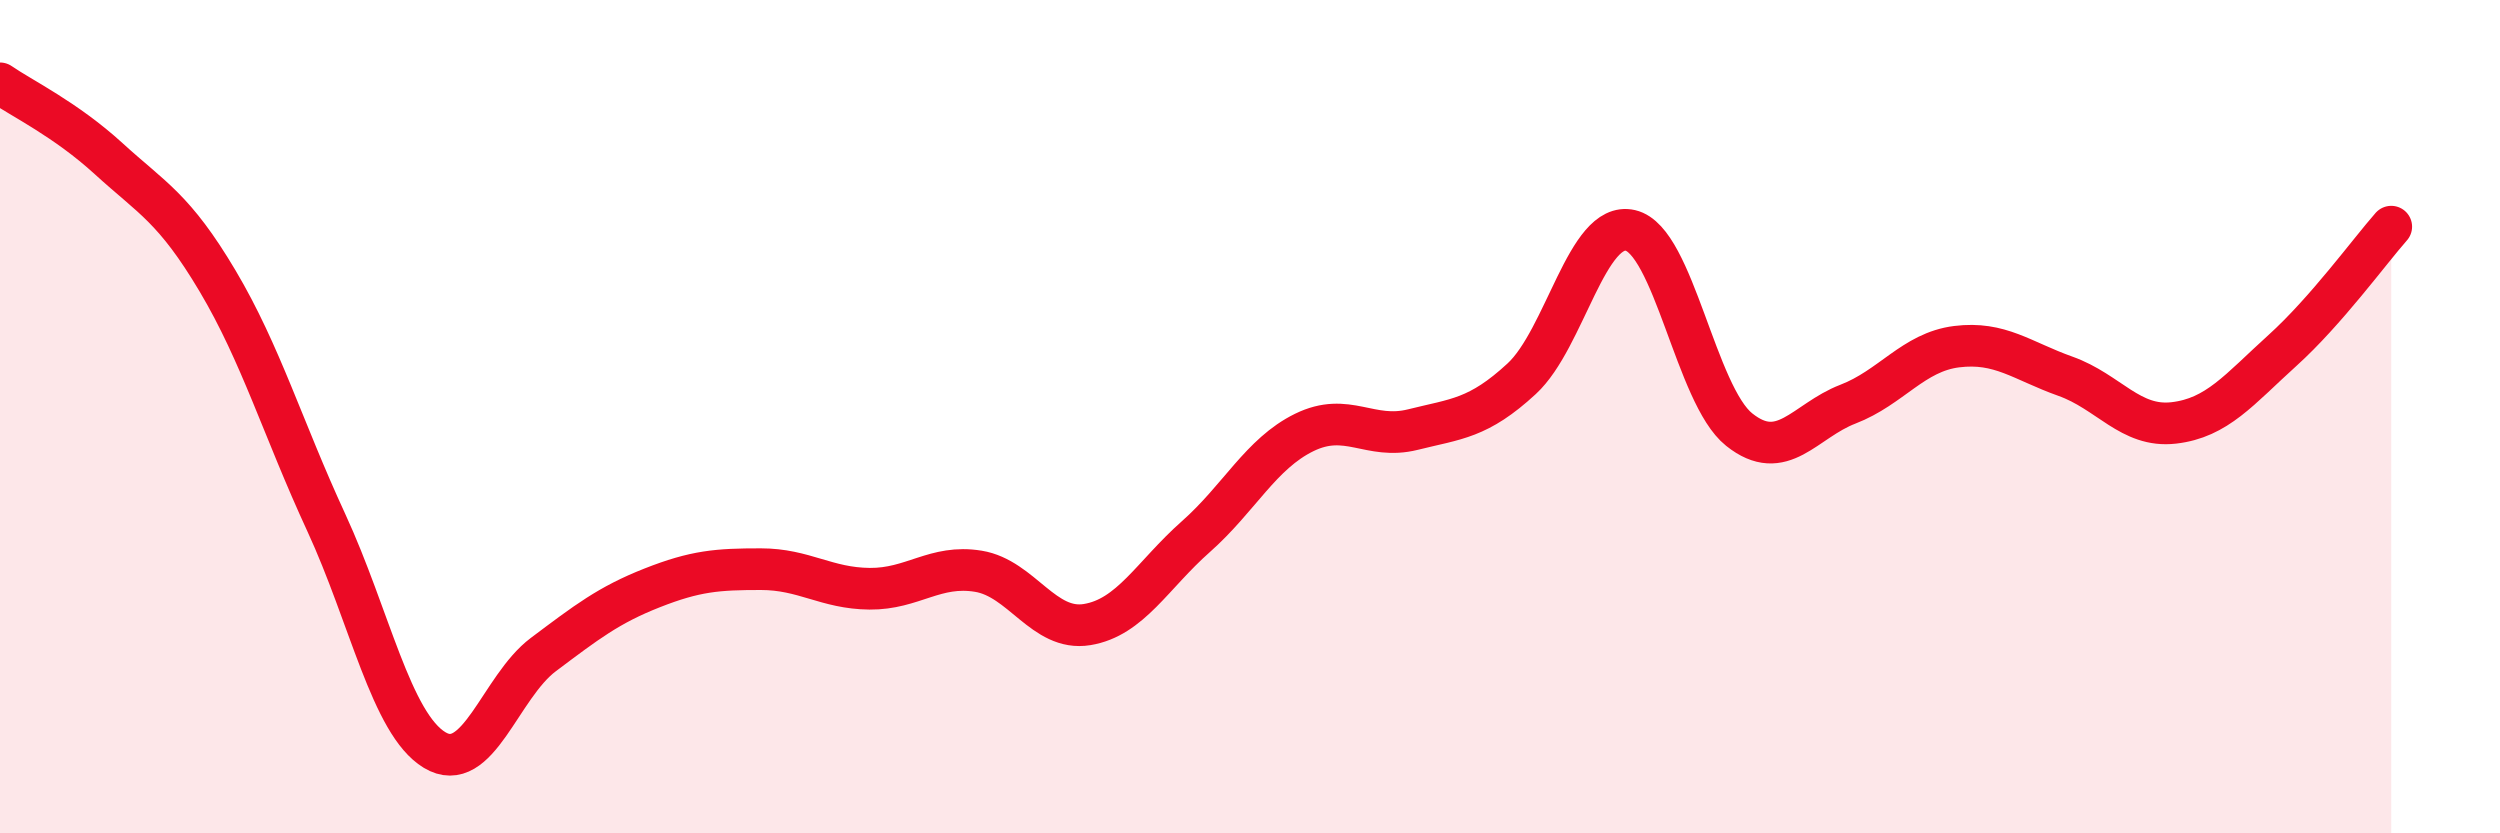
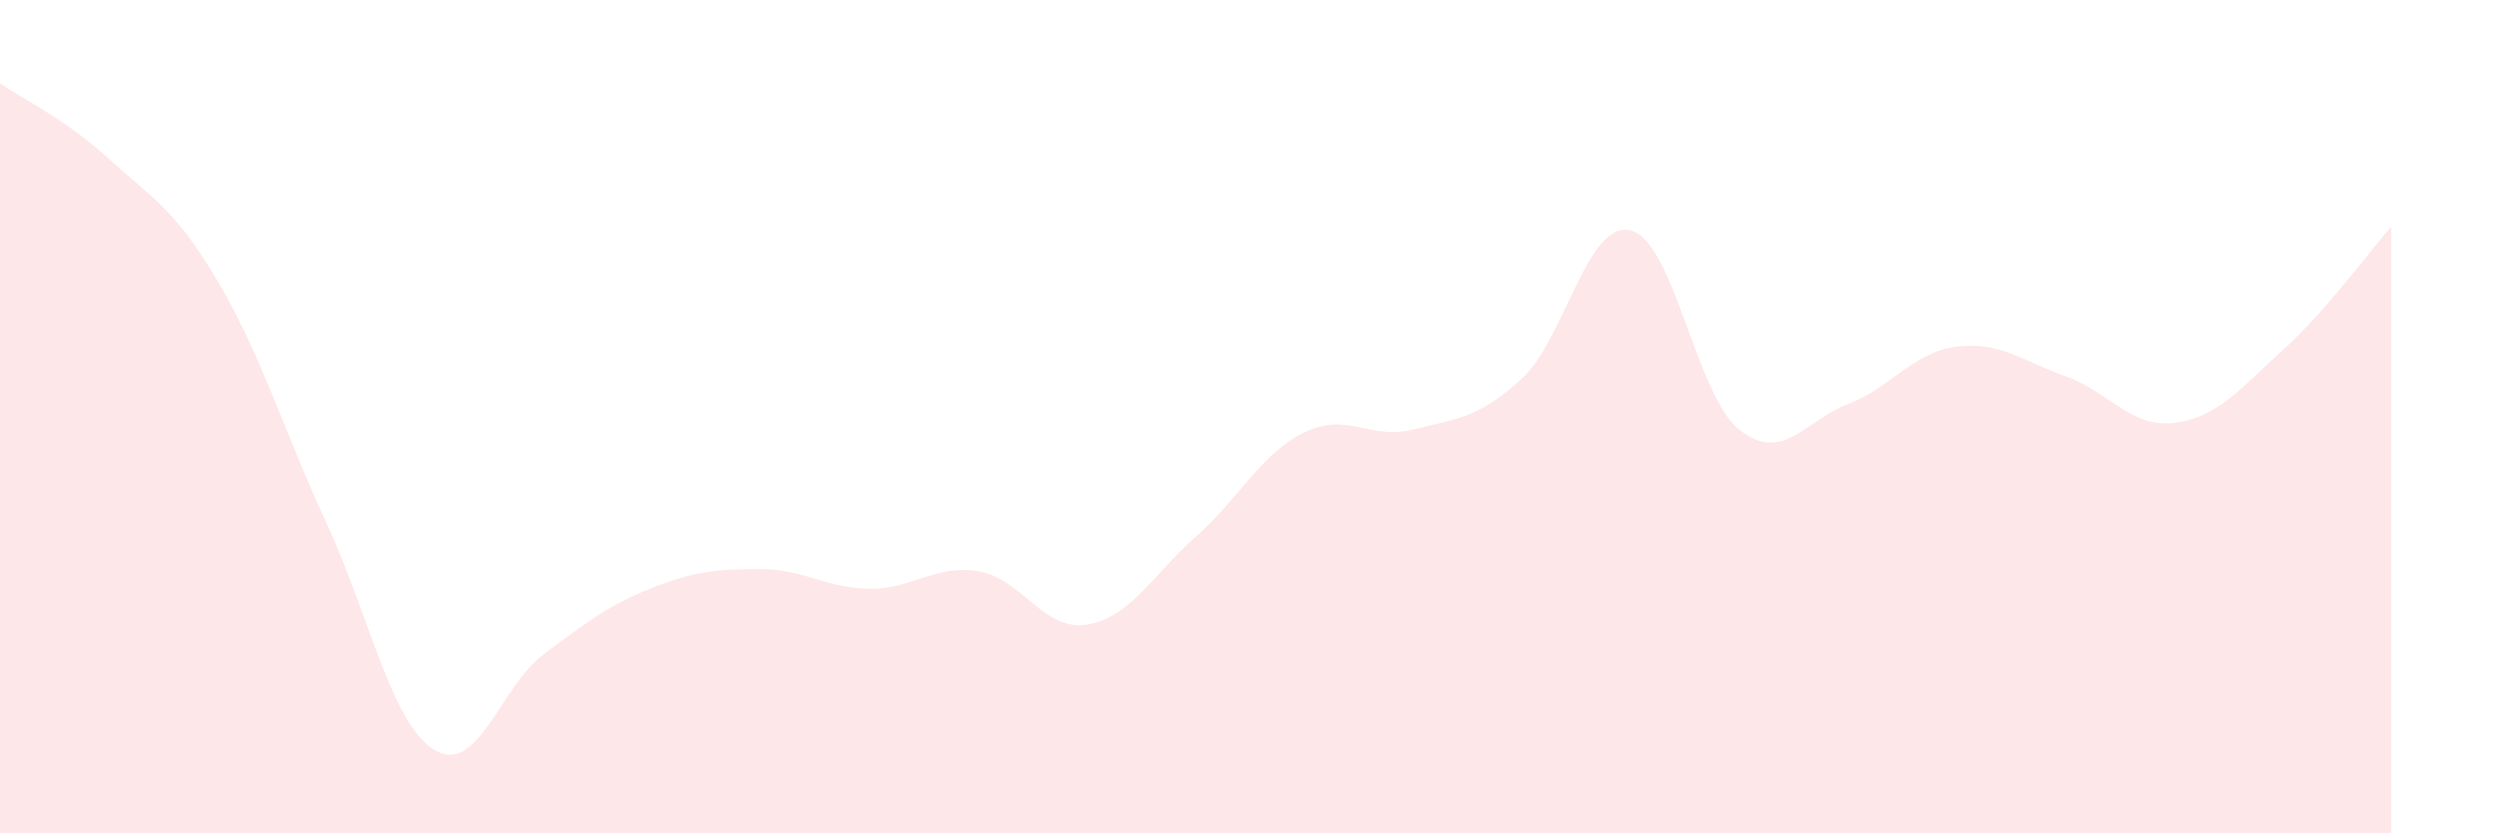
<svg xmlns="http://www.w3.org/2000/svg" width="60" height="20" viewBox="0 0 60 20">
  <path d="M 0,2 C 0.52,2.36 1.57,2.86 2.61,3.81 C 3.65,4.76 4.18,4.99 5.22,6.74 C 6.26,8.49 6.79,10.29 7.83,12.54 C 8.87,14.79 9.39,17.37 10.43,18 C 11.47,18.63 12,16.49 13.04,15.71 C 14.08,14.93 14.61,14.52 15.65,14.11 C 16.69,13.7 17.22,13.66 18.26,13.66 C 19.3,13.66 19.83,14.12 20.87,14.13 C 21.91,14.14 22.44,13.54 23.48,13.71 C 24.52,13.88 25.05,15.16 26.09,14.99 C 27.13,14.82 27.66,13.8 28.7,12.88 C 29.74,11.96 30.26,10.89 31.3,10.38 C 32.34,9.87 32.87,10.57 33.91,10.31 C 34.95,10.05 35.48,10.05 36.52,9.09 C 37.56,8.13 38.09,5.29 39.13,5.53 C 40.17,5.77 40.7,9.48 41.74,10.31 C 42.78,11.14 43.31,10.1 44.35,9.7 C 45.39,9.3 45.92,8.45 46.96,8.32 C 48,8.19 48.53,8.66 49.57,9.03 C 50.61,9.4 51.13,10.27 52.17,10.15 C 53.21,10.03 53.74,9.35 54.78,8.41 C 55.82,7.47 56.87,6.03 57.39,5.44L57.39 20L0 20Z" fill="#EB0A25" opacity="0.1" stroke-linecap="round" stroke-linejoin="round" />
-   <path d="M 0,2 C 0.52,2.36 1.57,2.86 2.61,3.81 C 3.65,4.76 4.18,4.99 5.22,6.74 C 6.26,8.49 6.79,10.29 7.83,12.54 C 8.87,14.79 9.39,17.37 10.43,18 C 11.47,18.63 12,16.49 13.04,15.71 C 14.08,14.93 14.61,14.52 15.65,14.11 C 16.69,13.7 17.22,13.66 18.26,13.66 C 19.3,13.66 19.83,14.12 20.87,14.13 C 21.91,14.14 22.44,13.54 23.48,13.71 C 24.52,13.88 25.05,15.16 26.09,14.99 C 27.13,14.82 27.66,13.8 28.7,12.88 C 29.74,11.96 30.26,10.89 31.3,10.38 C 32.34,9.87 32.87,10.57 33.91,10.31 C 34.95,10.05 35.48,10.05 36.52,9.09 C 37.56,8.13 38.09,5.29 39.13,5.53 C 40.17,5.77 40.7,9.48 41.74,10.31 C 42.78,11.14 43.31,10.1 44.35,9.7 C 45.39,9.3 45.92,8.45 46.96,8.32 C 48,8.19 48.53,8.66 49.57,9.03 C 50.61,9.4 51.13,10.27 52.17,10.15 C 53.21,10.03 53.74,9.35 54.78,8.41 C 55.82,7.47 56.87,6.03 57.39,5.44" stroke="#EB0A25" stroke-width="1" fill="none" stroke-linecap="round" stroke-linejoin="round" />
</svg>